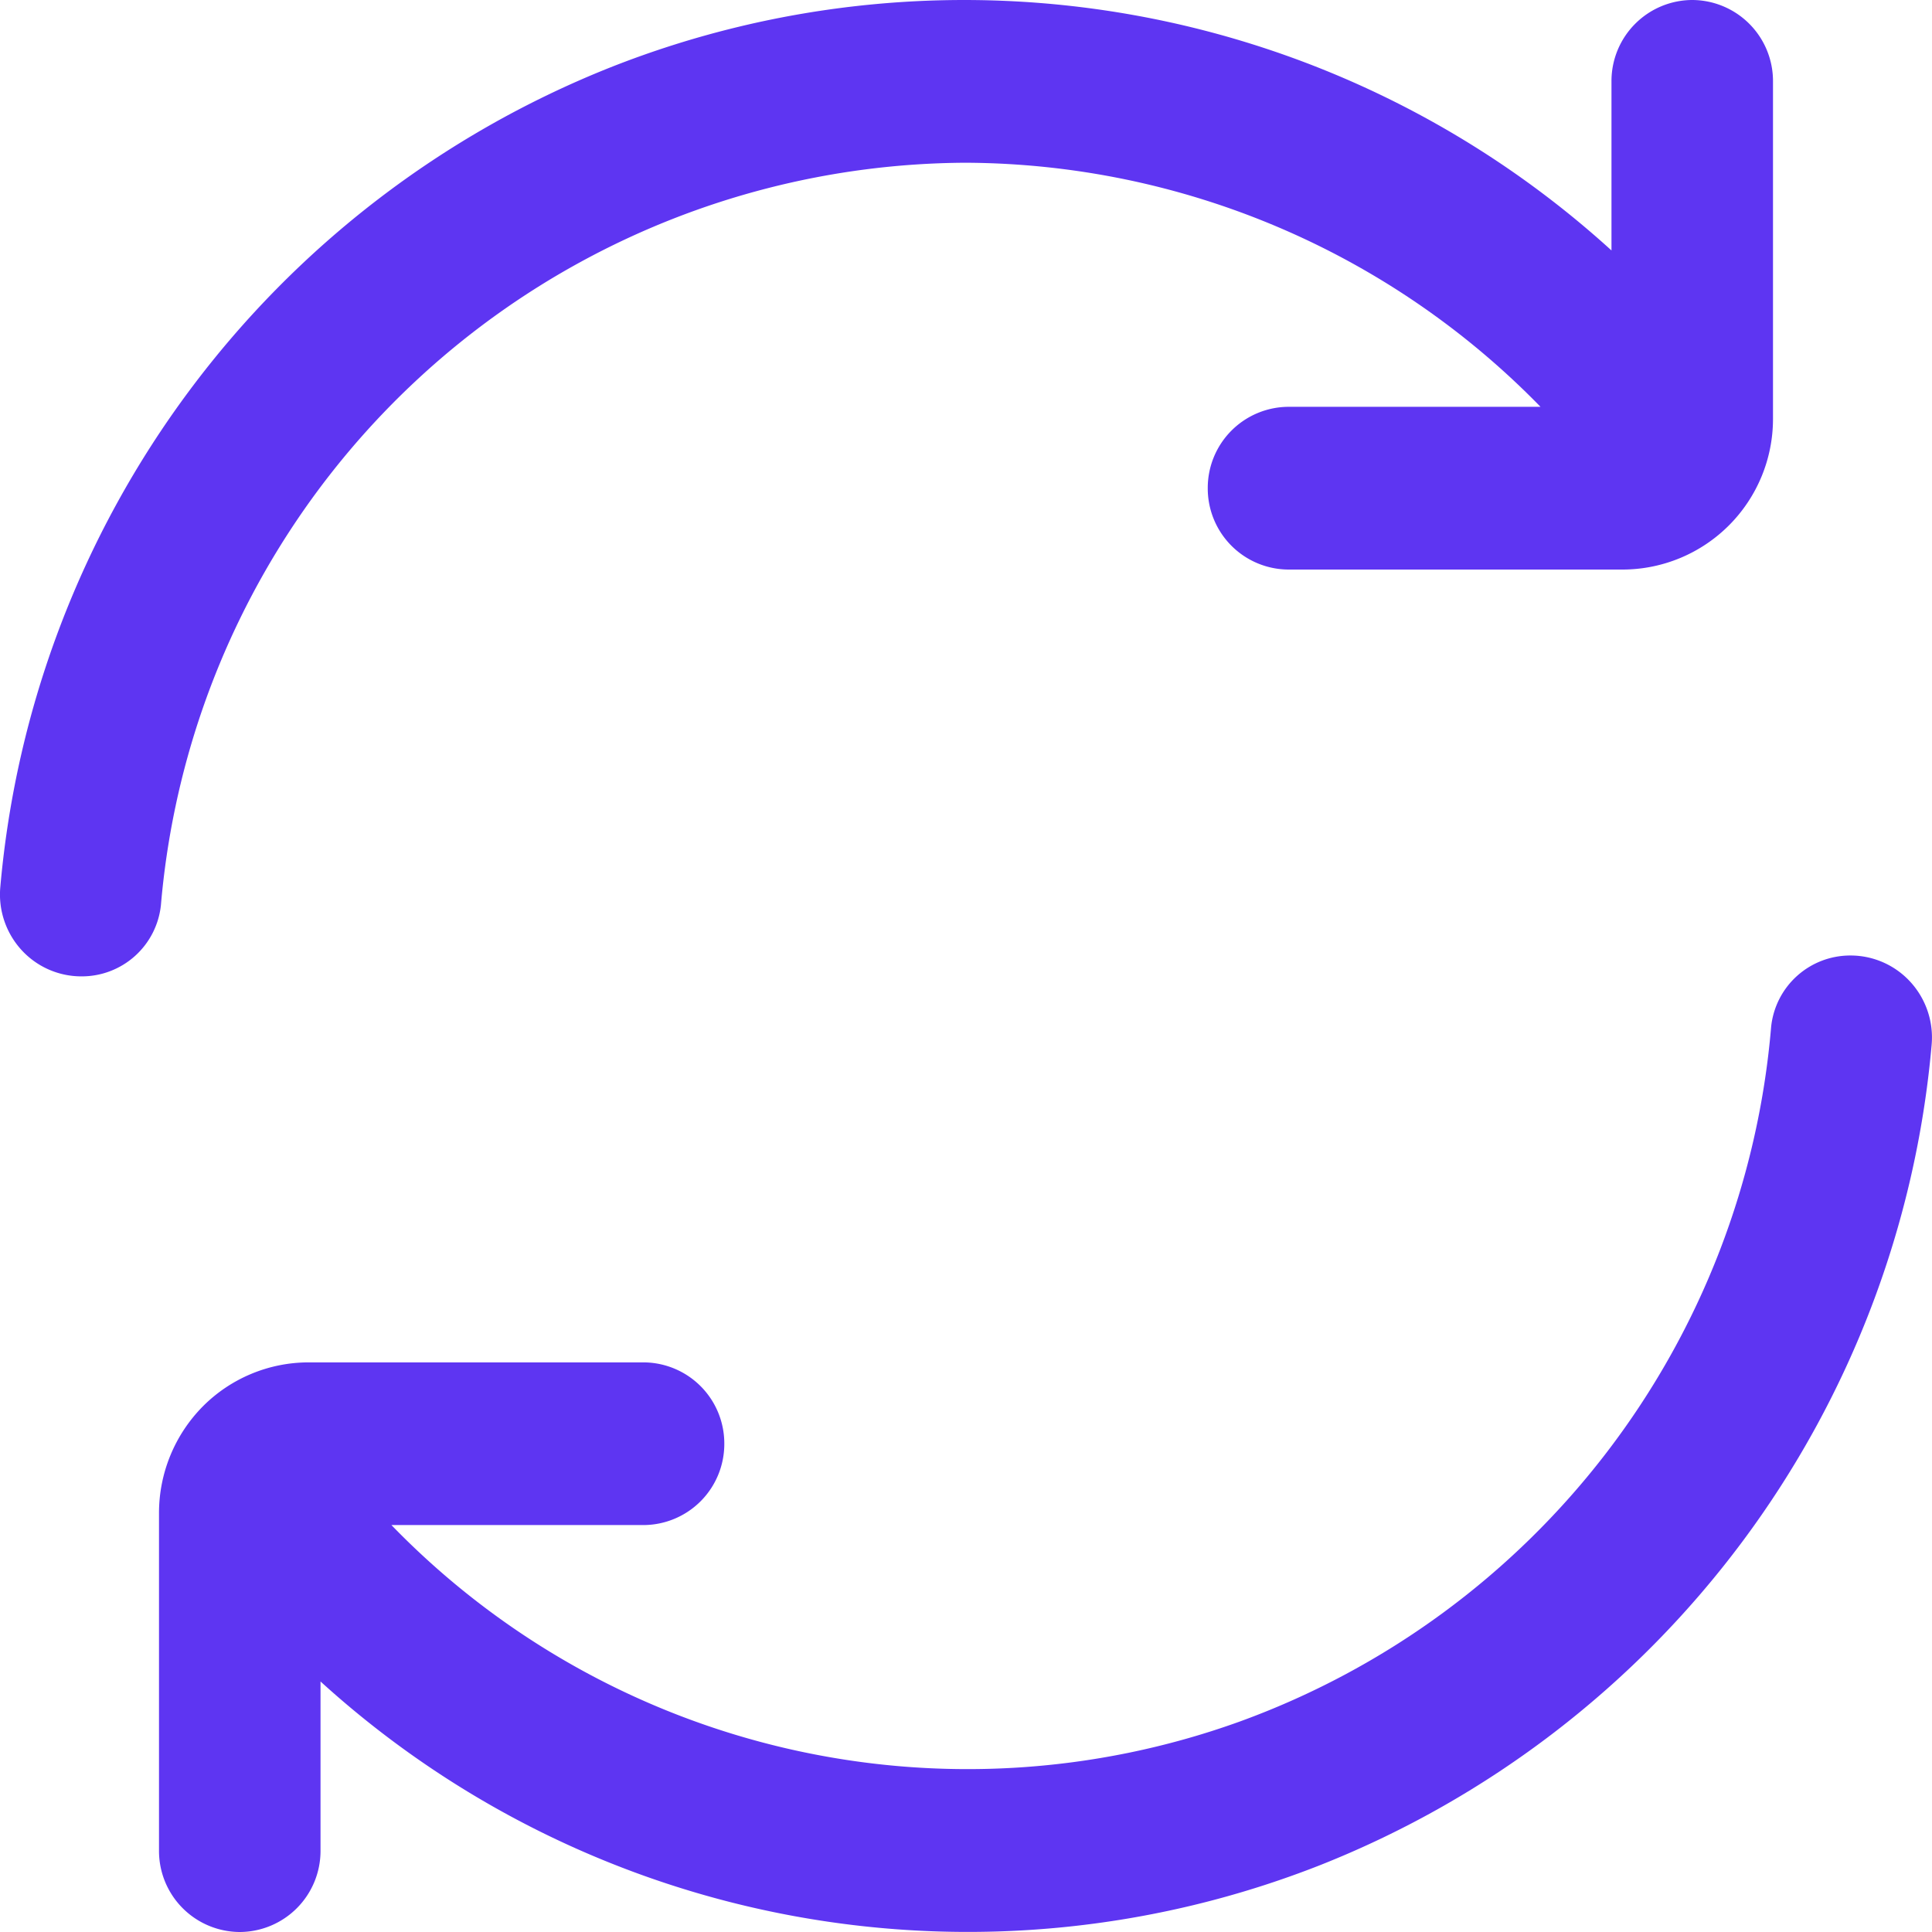
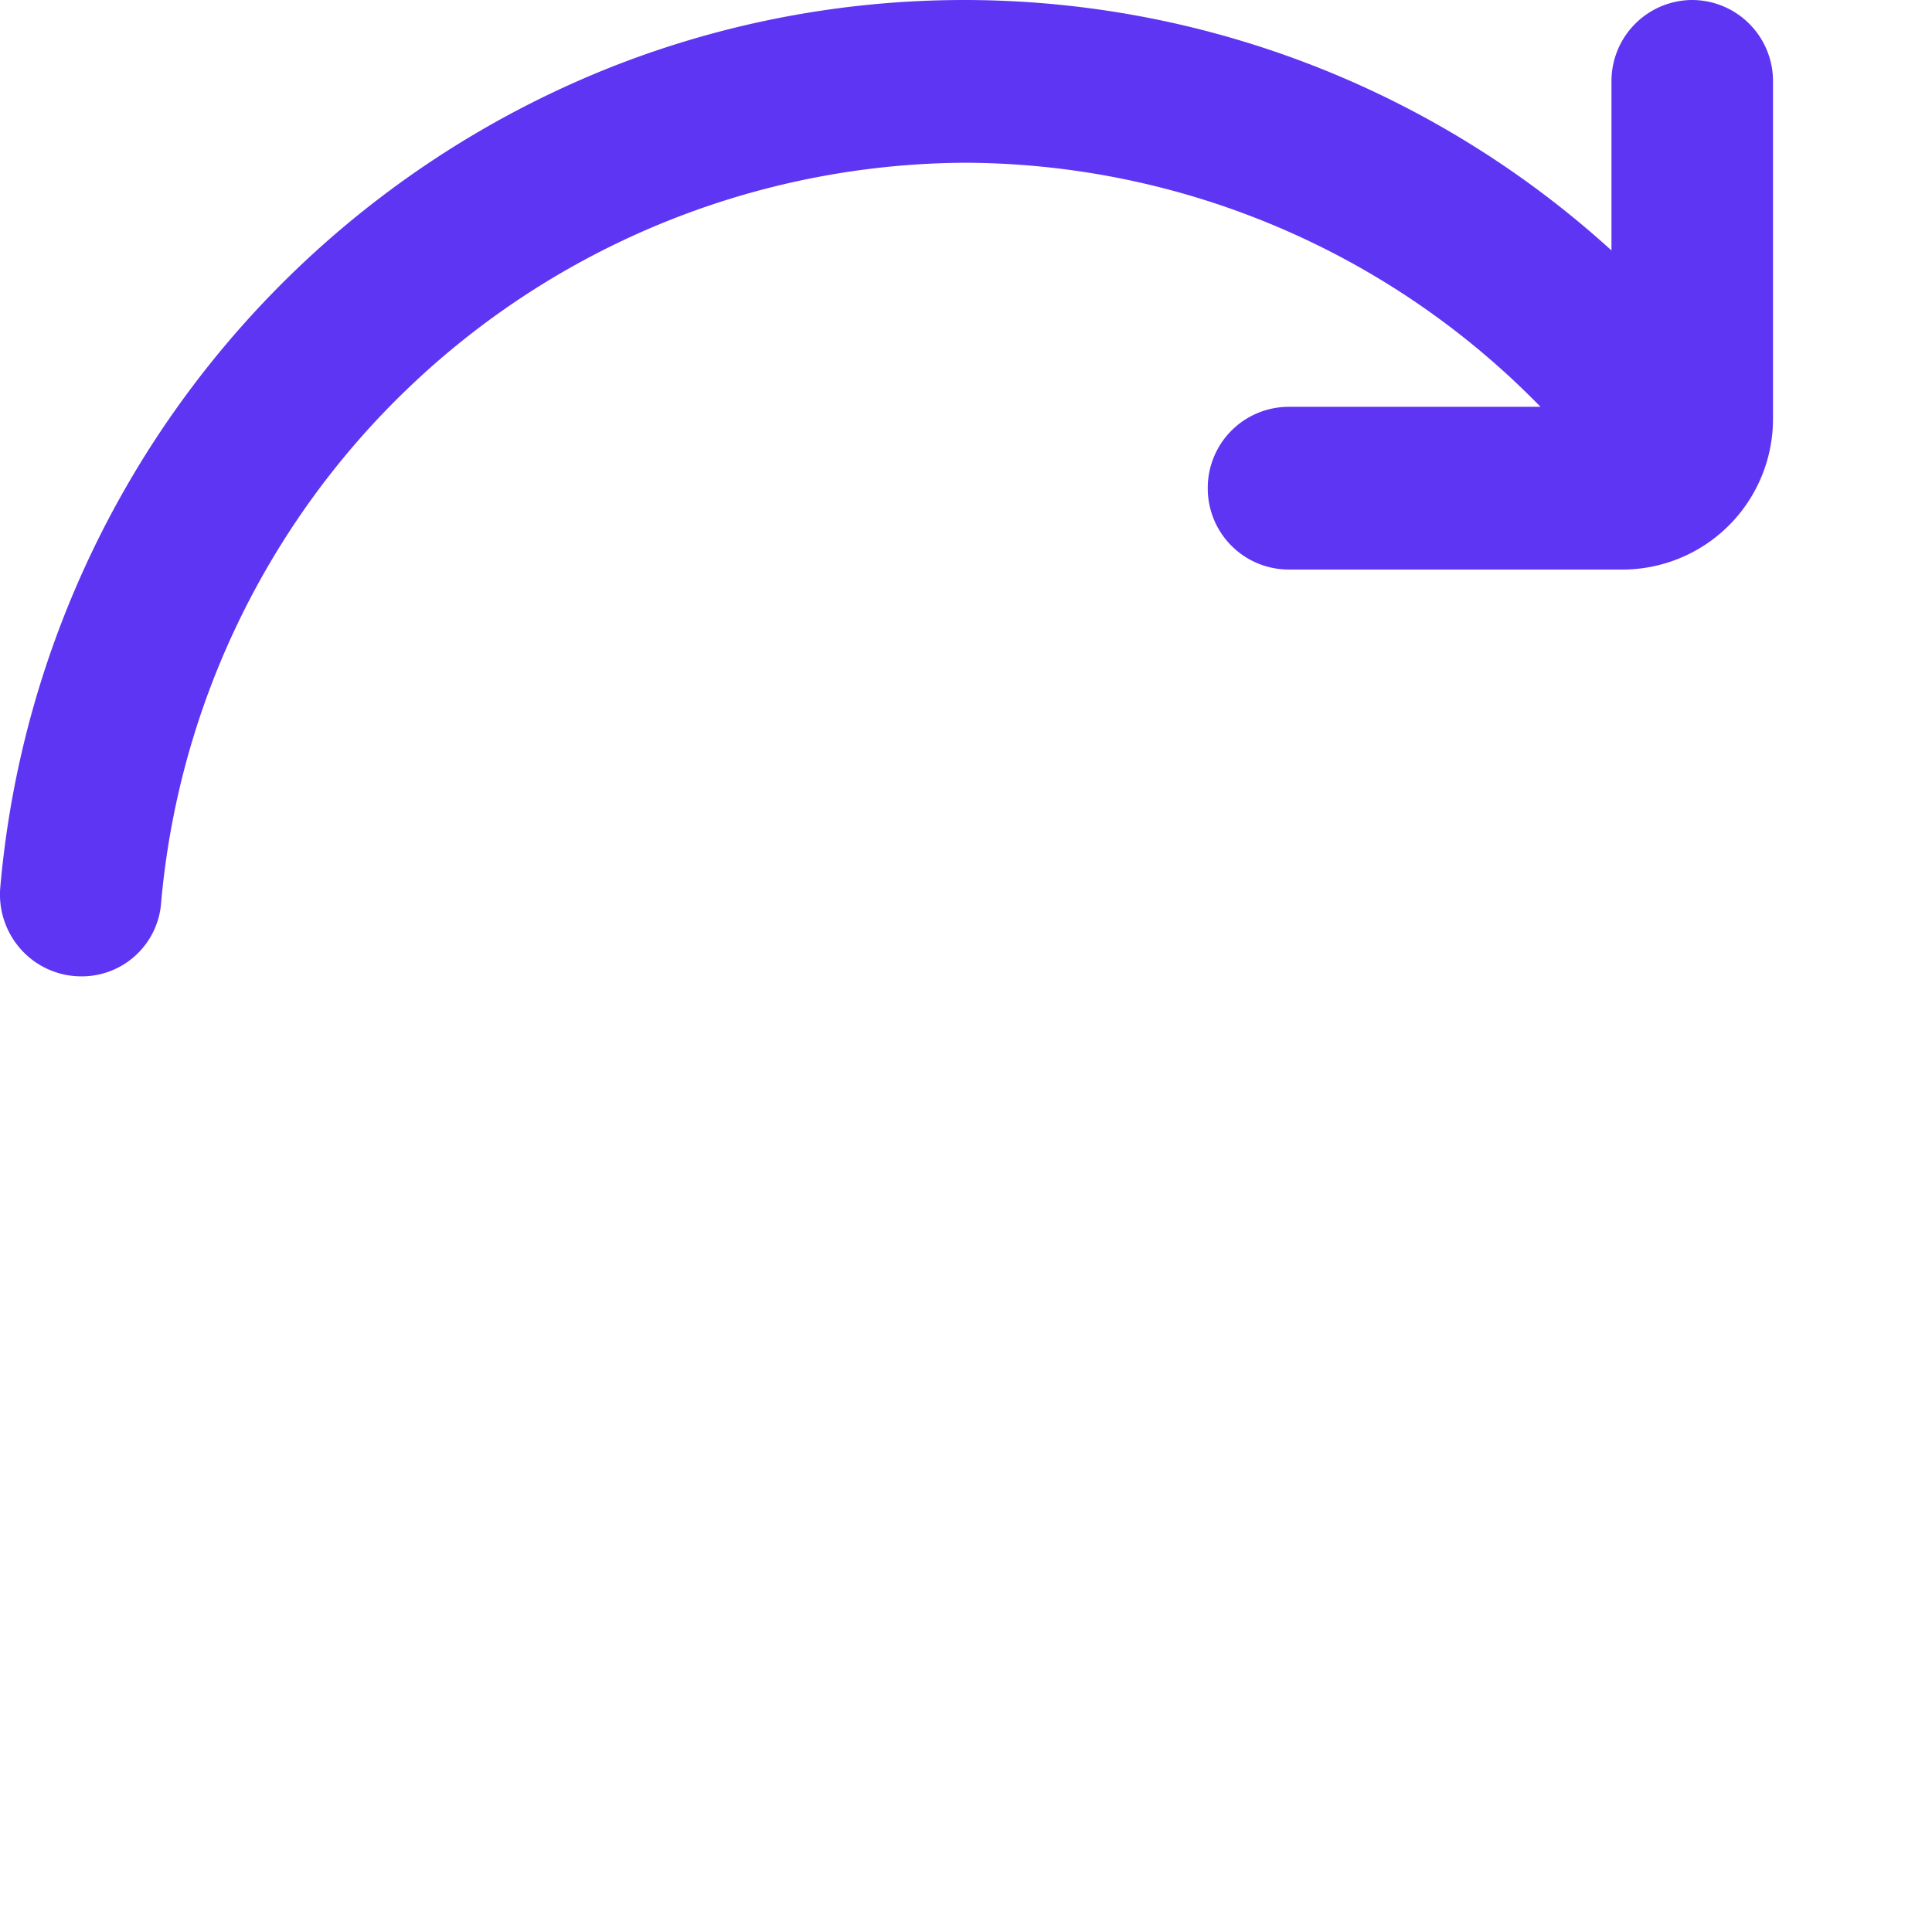
<svg xmlns="http://www.w3.org/2000/svg" width="30" height="30" viewBox="0 0 30 30">
  <g id="refresh" transform="translate(-0.046 0)">
    <path id="Path_486" data-name="Path 486" d="M15.036,2.527a12.534,12.534,0,0,1,8.931,3.79H20.052A1.259,1.259,0,0,0,18.8,7.581h0a1.259,1.259,0,0,0,1.254,1.263h5.2A2.339,2.339,0,0,0,27.577,6.5V1.264A1.259,1.259,0,0,0,26.323,0h0a1.259,1.259,0,0,0-1.254,1.263V3.889A14.938,14.938,0,0,0,9.53,1.044,15.124,15.124,0,0,0,.051,13.772a1.278,1.278,0,0,0,.323.973,1.259,1.259,0,0,0,.931.416h0a1.235,1.235,0,0,0,1.24-1.109A12.6,12.6,0,0,1,15.036,2.527Z" transform="translate(0 0)" fill="#5E35F2" />
-     <path id="Path_487" data-name="Path 487" d="M28.273,12a1.235,1.235,0,0,0-1.24,1.109,12.6,12.6,0,0,1-8.251,10.786A12.456,12.456,0,0,1,5.609,20.844H9.524a1.259,1.259,0,0,0,1.254-1.263h0a1.259,1.259,0,0,0-1.254-1.263h-5.2A2.319,2.319,0,0,0,2.682,19,2.354,2.354,0,0,0,2,20.664V25.9a1.259,1.259,0,0,0,1.254,1.263h0A1.259,1.259,0,0,0,4.508,25.9V23.273a14.938,14.938,0,0,0,15.539,2.845A15.124,15.124,0,0,0,29.525,13.39a1.278,1.278,0,0,0-.323-.973A1.259,1.259,0,0,0,28.271,12Z" transform="translate(0.515 2.837)" fill="#5E35F2" />
  </g>
</svg>